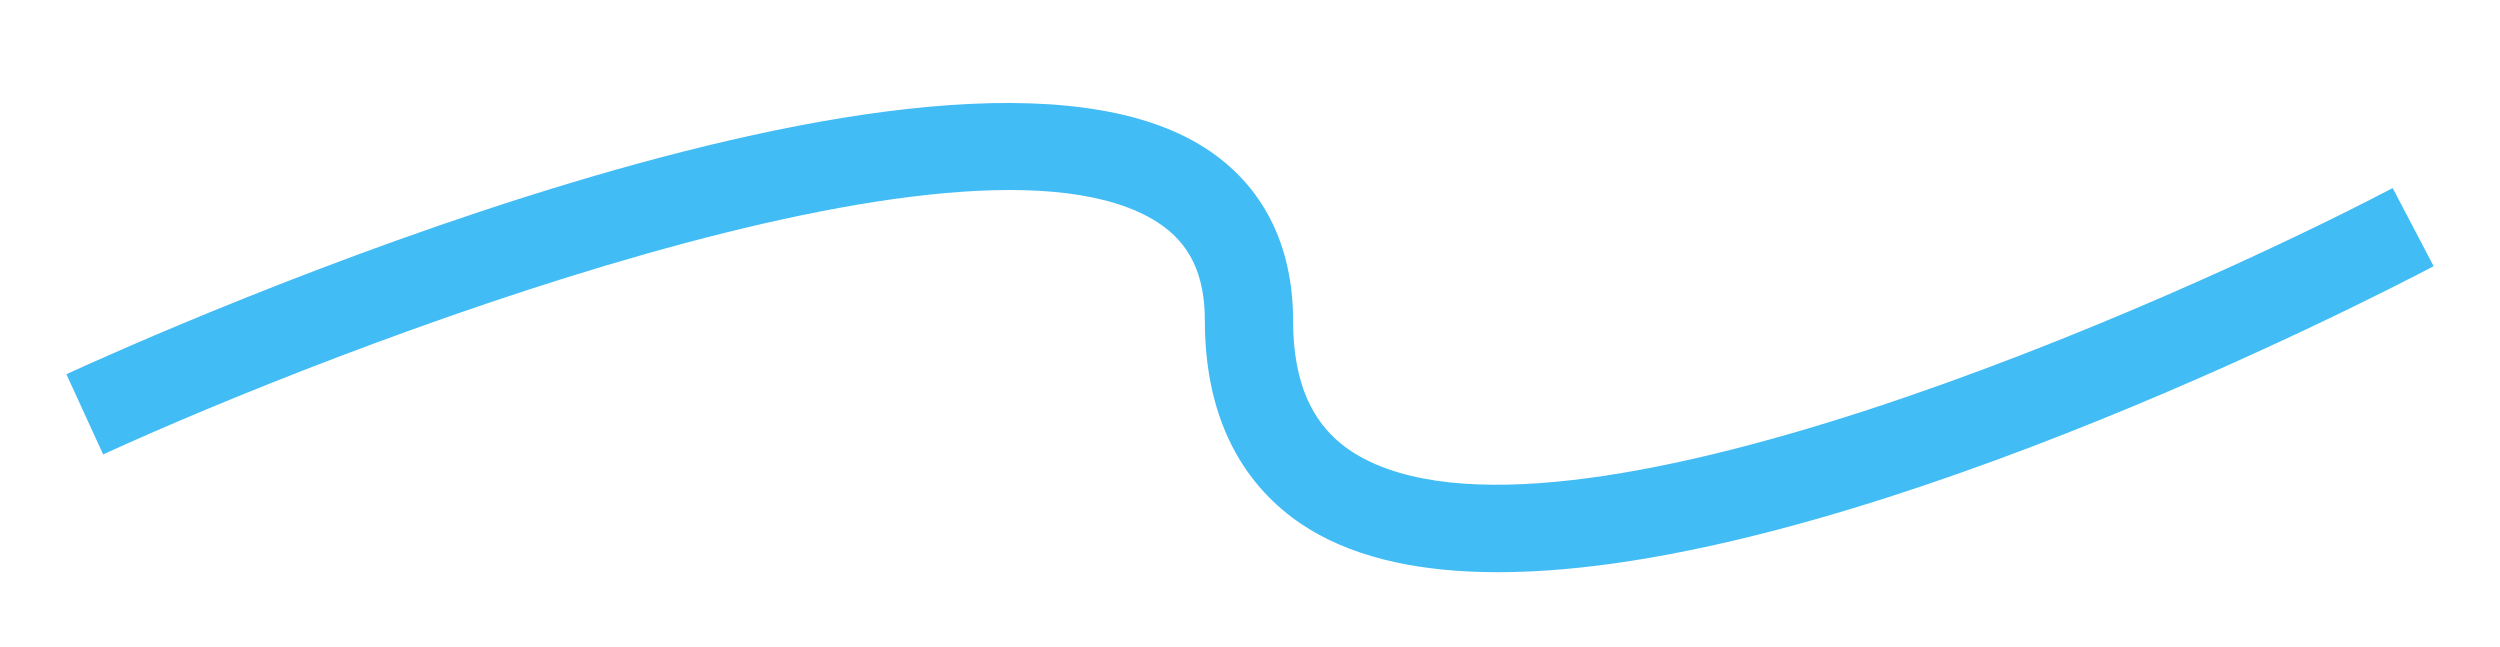
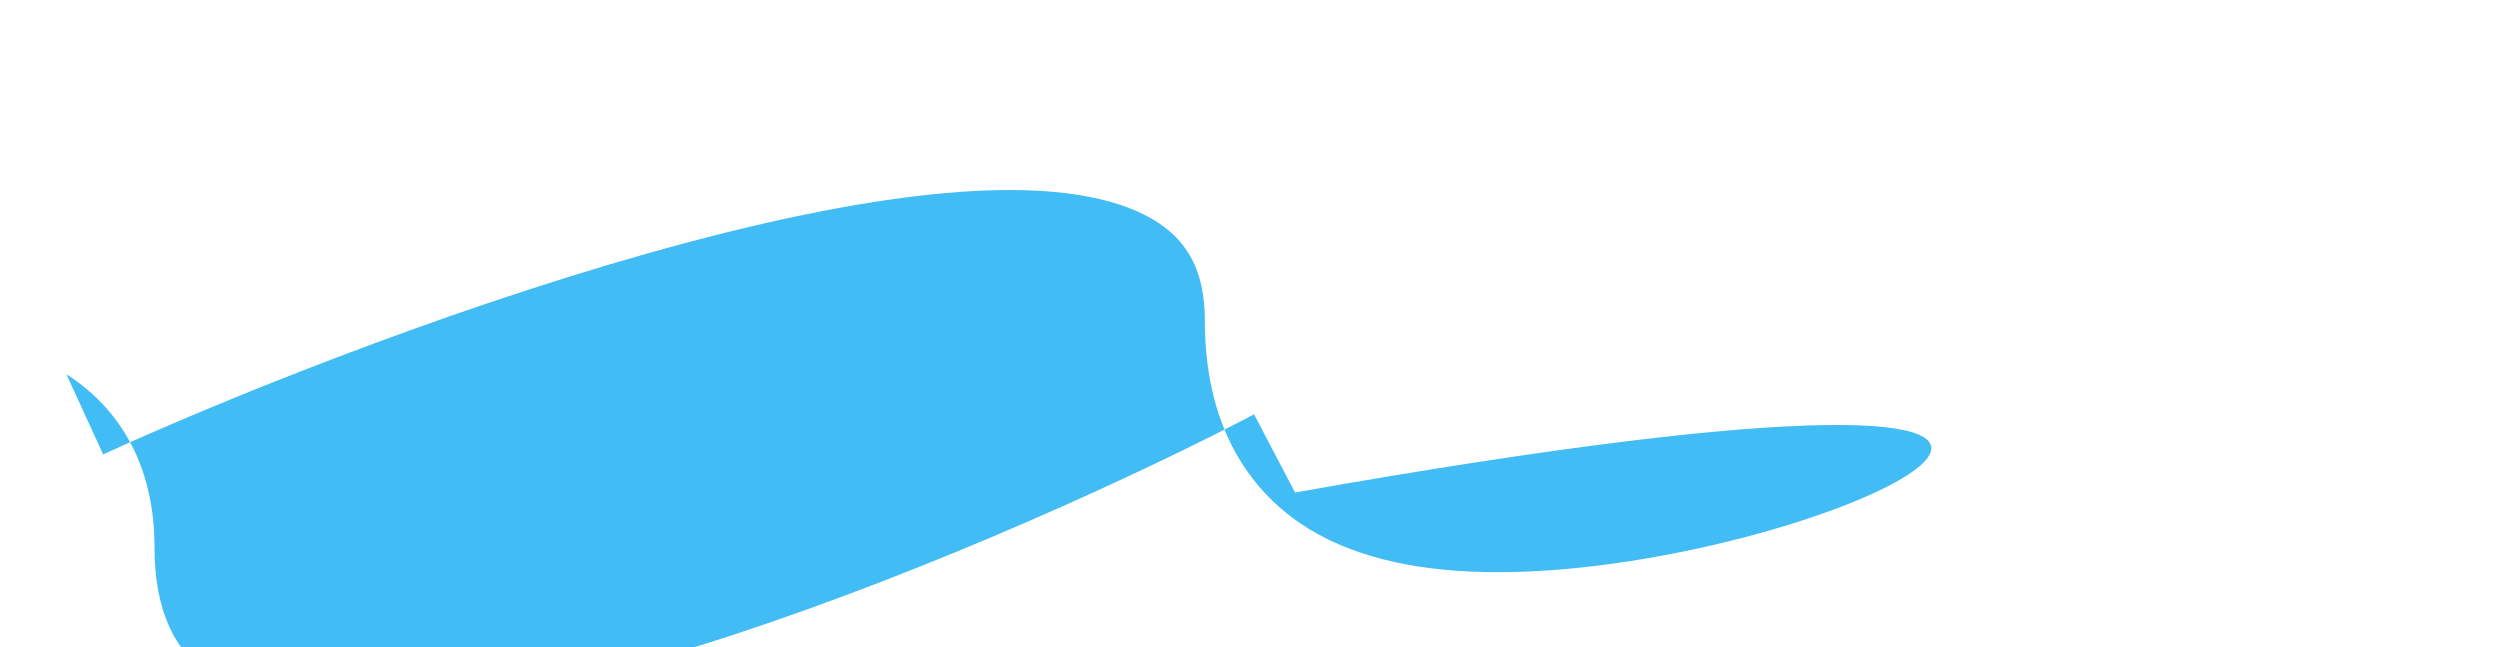
<svg xmlns="http://www.w3.org/2000/svg" version="1.1" id="レイヤー_1" x="0px" y="0px" viewBox="0 0 85 22" style="enable-background:new 0 0 85 22;" xml:space="preserve">
-   <path style="fill:#41BCF5;" d="M50.932,19.455c-2.496,0-4.698-0.426-6.39-1.449c-1.632-0.987-3.577-3.02-3.577-7.101 c0-1.579-0.514-2.644-1.615-3.351C32.983,3.473,11.318,11.87,3.507,15.45l-1.25-2.727c3.024-1.388,29.82-13.398,38.712-7.694 c1.96,1.257,2.996,3.289,2.996,5.875c0,2.184,0.696,3.667,2.129,4.533c6.855,4.146,27.774-5.122,35.257-9.043l1.393,2.657 C80.353,10.306,62.498,19.455,50.932,19.455z" />
+   <path style="fill:#41BCF5;" d="M50.932,19.455c-2.496,0-4.698-0.426-6.39-1.449c-1.632-0.987-3.577-3.02-3.577-7.101 c0-1.579-0.514-2.644-1.615-3.351C32.983,3.473,11.318,11.87,3.507,15.45l-1.25-2.727c1.96,1.257,2.996,3.289,2.996,5.875c0,2.184,0.696,3.667,2.129,4.533c6.855,4.146,27.774-5.122,35.257-9.043l1.393,2.657 C80.353,10.306,62.498,19.455,50.932,19.455z" />
</svg>